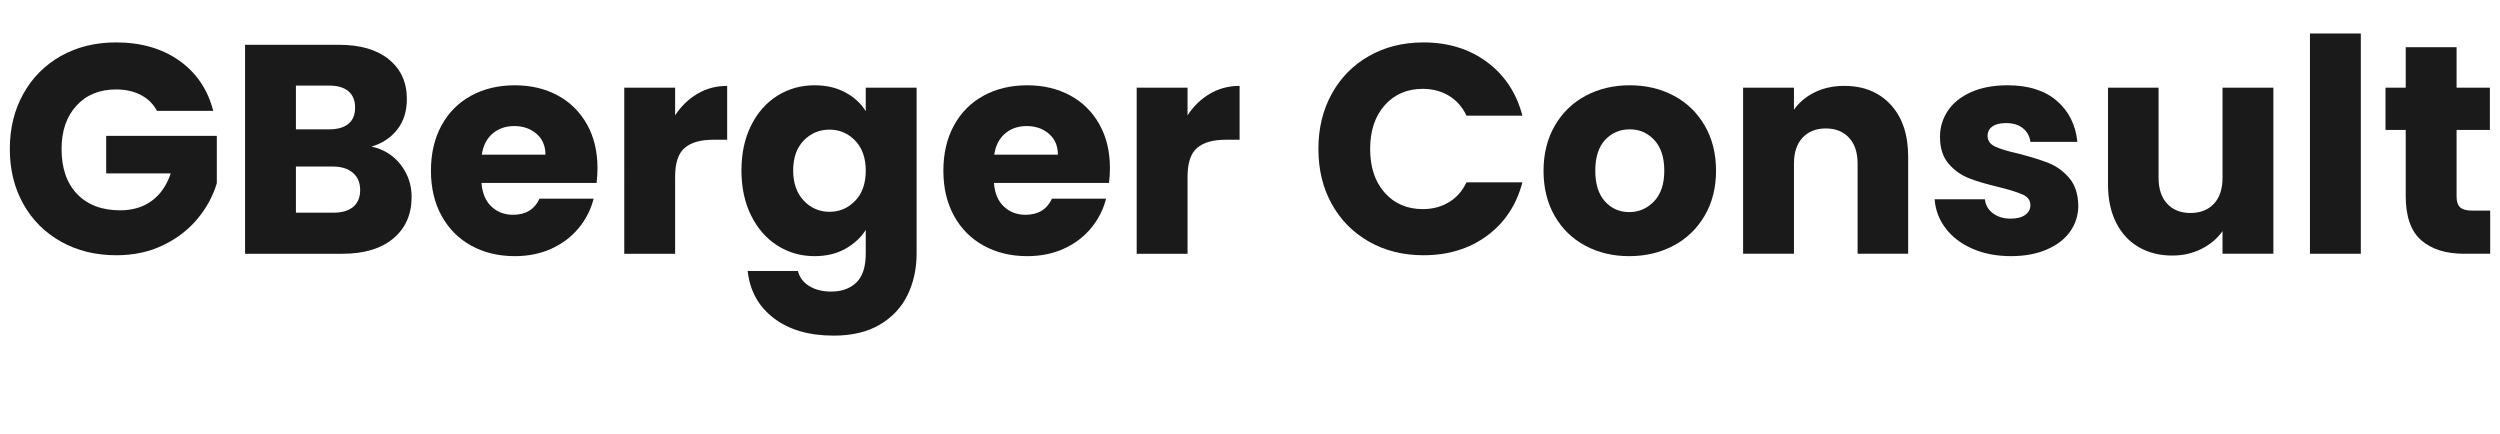
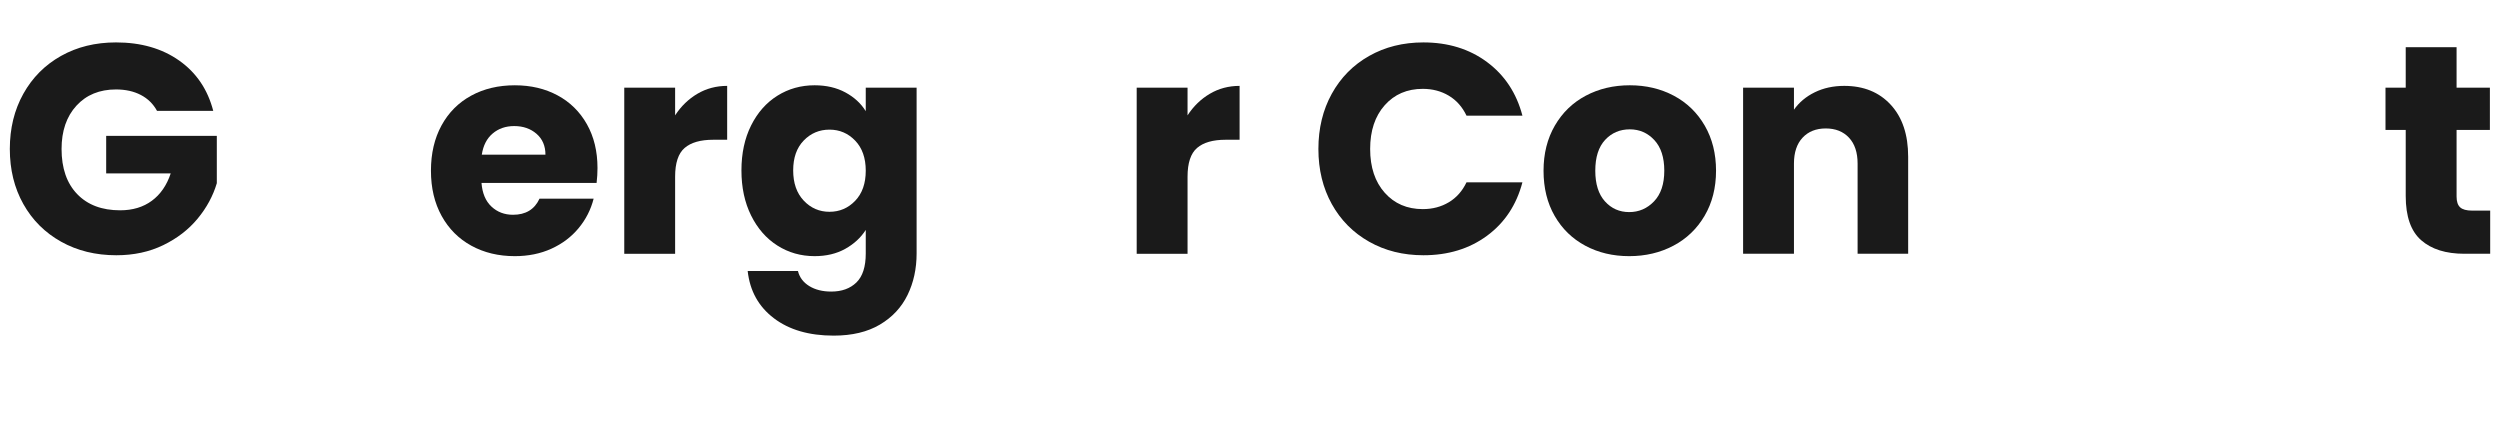
<svg xmlns="http://www.w3.org/2000/svg" id="Ebene_1" viewBox="0 0 1782.062 309.478">
  <defs>
    <style>.cls-1{fill:#1a1a1a;}</style>
  </defs>
  <path class="cls-1" d="M111.937,79.04c-2.687-4.95-6.539-8.733-11.554-11.353-5.018-2.616-10.918-3.925-17.702-3.925-11.733,0-21.13,3.856-28.196,11.564-7.069,7.711-10.6,18.002-10.6,30.874,0,13.723,3.71,24.438,11.13,32.146,7.42,7.712,17.629,11.564,30.634,11.564,8.904,0,16.43-2.261,22.578-6.79,6.148-4.526,10.633-11.034,13.462-19.521h-46.004v-26.736h78.864v33.738c-2.687,9.054-7.245,17.472-13.674,25.251-6.433,7.781-14.595,14.077-24.486,18.885-9.895,4.811-21.061,7.214-33.496,7.214-14.701,0-27.809-3.216-39.326-9.654-11.521-6.436-20.495-15.384-26.924-26.842-6.433-11.458-9.646-24.541-9.646-39.255s3.213-27.83,9.646-39.361c6.43-11.528,15.37-20.51,26.818-26.948,11.448-6.435,24.519-9.654,39.22-9.654,17.808,0,32.824,4.316,45.05,12.943,12.223,8.63,20.316,20.583,24.274,35.86h-40.068Z" />
-   <path class="cls-1" d="M285.564,117.34c5.227,6.72,7.844,14.395,7.844,23.022,0,12.45-4.346,22.317-13.038,29.601-8.692,7.287-20.812,10.928-36.358,10.928h-69.324V31.933h66.992c15.122,0,26.958,3.468,35.51,10.397,8.55,6.933,12.826,16.339,12.826,28.222,0,8.773-2.299,16.057-6.89,21.855-4.594,5.802-10.706,9.833-18.338,12.095,8.619,1.84,15.545,6.121,20.776,12.838ZM210.94,92.195h23.744c5.936,0,10.494-1.306,13.674-3.925,3.18-2.616,4.77-6.472,4.77-11.564s-1.59-8.982-4.77-11.671c-3.18-2.686-7.738-4.032-13.674-4.032h-23.744v31.192ZM251.75,147.47c3.319-2.758,4.982-6.753,4.982-11.989s-1.732-9.336-5.194-12.307c-3.465-2.971-8.235-4.456-14.31-4.456h-26.288v32.889h26.712c6.075,0,10.775-1.379,14.098-4.138Z" />
  <path class="cls-1" d="M425.272,130.39h-82.044c.563,7.356,2.932,12.979,7.102,16.869,4.167,3.892,9.292,5.835,15.37,5.835,9.043,0,15.333-3.819,18.868-11.458h38.584c-1.98,7.781-5.548,14.784-10.706,21.007-5.161,6.226-11.627,11.106-19.398,14.641-7.774,3.538-16.466,5.305-26.076,5.305-11.59,0-21.909-2.473-30.952-7.427-9.046-4.95-16.112-12.021-21.2-21.219-5.088-9.194-7.632-19.946-7.632-32.253s2.507-23.056,7.526-32.253c5.015-9.193,12.048-16.266,21.094-21.219,9.043-4.95,19.431-7.427,31.164-7.427,11.448,0,21.624,2.407,30.528,7.214,8.904,4.811,15.864,11.67,20.882,20.582,5.015,8.912,7.526,19.31,7.526,31.192,0,3.395-.212,6.933-.636,10.61ZM388.808,110.231c0-6.223-2.12-11.173-6.36-14.853-4.24-3.677-9.54-5.517-15.9-5.517-6.079,0-11.203,1.771-15.37,5.305-4.17,3.538-6.751,8.561-7.738,15.065h45.369Z" />
  <path class="cls-1" d="M497.14,66.838c6.36-3.747,13.426-5.623,21.2-5.623v38.406h-9.964c-9.046,0-15.831,1.946-20.352,5.835-4.525,3.892-6.784,10.715-6.784,20.477v54.957h-36.252V62.488h36.252v19.734c4.24-6.505,9.54-11.634,15.9-15.384Z" />
  <path class="cls-1" d="M602.609,65.883c6.287,3.396,11.13,7.852,14.522,13.368v-16.763h36.252v118.19c0,10.892-2.156,20.758-6.466,29.6-4.312,8.839-10.885,15.878-19.716,21.113-8.834,5.231-19.822,7.851-32.966,7.851-17.526,0-31.73-4.138-42.612-12.413-10.885-8.275-17.103-19.488-18.656-33.631h35.828c1.129,4.525,3.816,8.096,8.056,10.715,4.24,2.615,9.467,3.925,15.688,3.925,7.489,0,13.462-2.158,17.914-6.471,4.452-4.316,6.678-11.213,6.678-20.688v-16.764c-3.534,5.518-8.41,10.01-14.628,13.475-6.221,3.468-13.499,5.198-21.836,5.198-9.752,0-18.586-2.51-26.5-7.532-7.917-5.02-14.171-12.165-18.762-21.432-4.595-9.264-6.89-19.979-6.89-32.146s2.295-22.844,6.89-32.041c4.591-9.193,10.845-16.266,18.762-21.219,7.914-4.95,16.748-7.427,26.5-7.427,8.337,0,15.651,1.697,21.942,5.092ZM609.605,100.258c-5.019-5.232-11.13-7.851-18.338-7.851s-13.323,2.583-18.338,7.745c-5.019,5.166-7.526,12.274-7.526,21.326s2.507,16.232,7.526,21.537c5.015,5.305,11.13,7.958,18.338,7.958s13.319-2.616,18.338-7.851c5.015-5.232,7.526-12.376,7.526-21.431s-2.511-16.196-7.526-21.431Z" />
-   <path class="cls-1" d="M790.545,130.39h-82.044c.563,7.356,2.932,12.979,7.102,16.869,4.167,3.892,9.292,5.835,15.37,5.835,9.043,0,15.333-3.819,18.868-11.458h38.584c-1.98,7.781-5.548,14.784-10.706,21.007-5.161,6.226-11.627,11.106-19.398,14.641-7.774,3.538-16.466,5.305-26.076,5.305-11.59,0-21.909-2.473-30.952-7.427-9.046-4.95-16.112-12.021-21.2-21.219-5.088-9.194-7.632-19.946-7.632-32.253s2.507-23.056,7.526-32.253c5.015-9.193,12.048-16.266,21.094-21.219,9.043-4.95,19.431-7.427,31.164-7.427,11.448,0,21.624,2.407,30.528,7.214,8.904,4.811,15.864,11.67,20.882,20.582,5.015,8.912,7.526,19.31,7.526,31.192,0,3.395-.212,6.933-.636,10.61ZM754.081,110.231c0-6.223-2.12-11.173-6.36-14.853-4.24-3.677-9.54-5.517-15.9-5.517-6.079,0-11.203,1.771-15.37,5.305-4.17,3.538-6.751,8.561-7.738,15.065h45.369Z" />
  <path class="cls-1" d="M862.413,66.838c6.36-3.747,13.426-5.623,21.2-5.623v38.406h-9.964c-9.046,0-15.831,1.946-20.352,5.835-4.525,3.892-6.784,10.715-6.784,20.477v54.957h-36.252V62.488h36.252v19.734c4.24-6.505,9.54-11.634,15.9-15.384Z" />
  <path class="cls-1" d="M949.33,66.838c6.359-11.528,15.227-20.51,26.605-26.948,11.375-6.435,24.274-9.654,38.69-9.654,17.665,0,32.787,4.667,45.368,14.004,12.578,9.336,20.988,22.068,25.229,38.195h-39.856c-2.968-6.223-7.175-10.961-12.614-14.217-5.442-3.252-11.627-4.88-18.551-4.88-11.166,0-20.213,3.892-27.135,11.67-6.928,7.781-10.389,18.178-10.389,31.192s3.461,23.414,10.389,31.191c6.922,7.782,15.969,11.671,27.135,11.671,6.924,0,13.108-1.625,18.551-4.88,5.439-3.253,9.646-7.991,12.614-14.217h39.856c-4.24,16.126-12.65,28.824-25.229,38.088-12.581,9.268-27.703,13.898-45.368,13.898-14.416,0-27.315-3.216-38.69-9.654-11.379-6.436-20.246-15.384-26.605-26.842-6.36-11.458-9.541-24.541-9.541-39.255s3.181-27.83,9.541-39.361Z" />
  <path class="cls-1" d="M1130.059,175.161c-9.258-4.95-16.535-12.021-21.836-21.219-5.3-9.194-7.949-19.946-7.949-32.253,0-12.165,2.683-22.88,8.056-32.147,5.37-9.263,12.72-16.372,22.048-21.325,9.328-4.95,19.785-7.427,31.377-7.427s22.047,2.477,31.375,7.427c9.328,4.953,16.676,12.062,22.049,21.325,5.369,9.267,8.056,19.982,8.056,32.147s-2.723,22.883-8.162,32.146c-5.442,9.267-12.862,16.375-22.26,21.325-9.401,4.954-19.896,7.427-31.482,7.427s-22.015-2.473-31.271-7.427ZM1179.031,143.545c4.876-5.093,7.314-12.376,7.314-21.855s-2.369-16.763-7.103-21.855c-4.737-5.093-10.567-7.639-17.489-7.639-7.069,0-12.933,2.513-17.597,7.533-4.664,5.023-6.996,12.344-6.996,21.962,0,9.479,2.296,16.763,6.89,21.855,4.592,5.092,10.352,7.639,17.278,7.639s12.826-2.546,17.702-7.639Z" />
  <path class="cls-1" d="M1347.782,74.689c8.269,8.984,12.402,21.325,12.402,37.027v69.174h-36.04v-64.293c0-7.921-2.051-14.075-6.148-18.461-4.101-4.383-9.613-6.578-16.535-6.578s-12.439,2.195-16.537,6.578c-4.101,4.386-6.147,10.54-6.147,18.461v64.293h-36.253V62.488h36.253v15.702c3.673-5.231,8.619-9.369,14.84-12.413,6.218-3.04,13.214-4.562,20.988-4.562,13.85,0,24.91,4.493,33.178,13.474Z" />
-   <path class="cls-1" d="M1405.977,177.283c-8.057-3.534-14.416-8.382-19.08-14.535s-7.281-13.05-7.844-20.688h35.828c.424,4.104,2.332,7.427,5.724,9.973,3.392,2.546,7.56,3.82,12.508,3.82,4.521,0,8.02-.882,10.494-2.653,2.472-1.767,3.71-4.065,3.71-6.896,0-3.395-1.77-5.905-5.3-7.533-3.534-1.625-9.259-3.428-17.173-5.411-8.479-1.979-15.549-4.064-21.199-6.259-5.654-2.192-10.531-5.656-14.629-10.397-4.101-4.738-6.147-11.14-6.147-19.204,0-6.79,1.872-12.977,5.618-18.566,3.743-5.587,9.255-10.006,16.536-13.262,7.277-3.252,15.933-4.88,25.97-4.88,14.84,0,26.533,3.68,35.086,11.034,8.55,7.357,13.463,17.118,14.734,29.282h-33.496c-.566-4.101-2.369-7.354-5.406-9.761-3.041-2.404-7.032-3.607-11.979-3.607-4.239,0-7.492.815-9.752,2.44-2.262,1.628-3.392,3.856-3.392,6.684,0,3.395,1.802,5.941,5.406,7.639,3.604,1.698,9.222,3.395,16.854,5.093,8.762,2.264,15.899,4.492,21.412,6.684,5.512,2.195,10.352,5.729,14.521,10.609,4.168,4.88,6.324,11.425,6.467,19.627,0,6.933-1.945,13.123-5.83,18.566-3.89,5.447-9.471,9.728-16.748,12.838-7.281,3.11-15.725,4.668-25.335,4.668-10.318,0-19.504-1.767-27.56-5.305Z" />
-   <path class="cls-1" d="M1620.521,62.488v118.402h-36.252v-16.127c-3.678,5.235-8.66,9.443-14.947,12.626-6.29,3.183-13.25,4.774-20.881,4.774-9.047,0-17.033-2.016-23.957-6.048-6.926-4.031-12.296-9.867-16.111-17.506-3.816-7.639-5.725-16.621-5.725-26.948V62.488h36.04v64.294c0,7.923,2.048,14.077,6.148,18.46,4.097,4.387,9.609,6.578,16.536,6.578,7.065,0,12.646-2.191,16.748-6.578,4.098-4.383,6.148-10.537,6.148-18.46V62.488h36.252Z" />
-   <path class="cls-1" d="M1682.849,23.87v157.021h-36.253V23.87h36.253Z" />
  <path class="cls-1" d="M1775.068,150.123v30.768h-18.443c-13.145,0-23.394-3.216-30.74-9.654-7.352-6.436-11.024-16.939-11.024-31.511v-47.106h-14.416v-30.131h14.416v-28.857h36.252v28.857h23.744v30.131h-23.744v47.531c0,3.538.849,6.084,2.544,7.639,1.696,1.559,4.521,2.334,8.48,2.334h12.932Z" />
</svg>